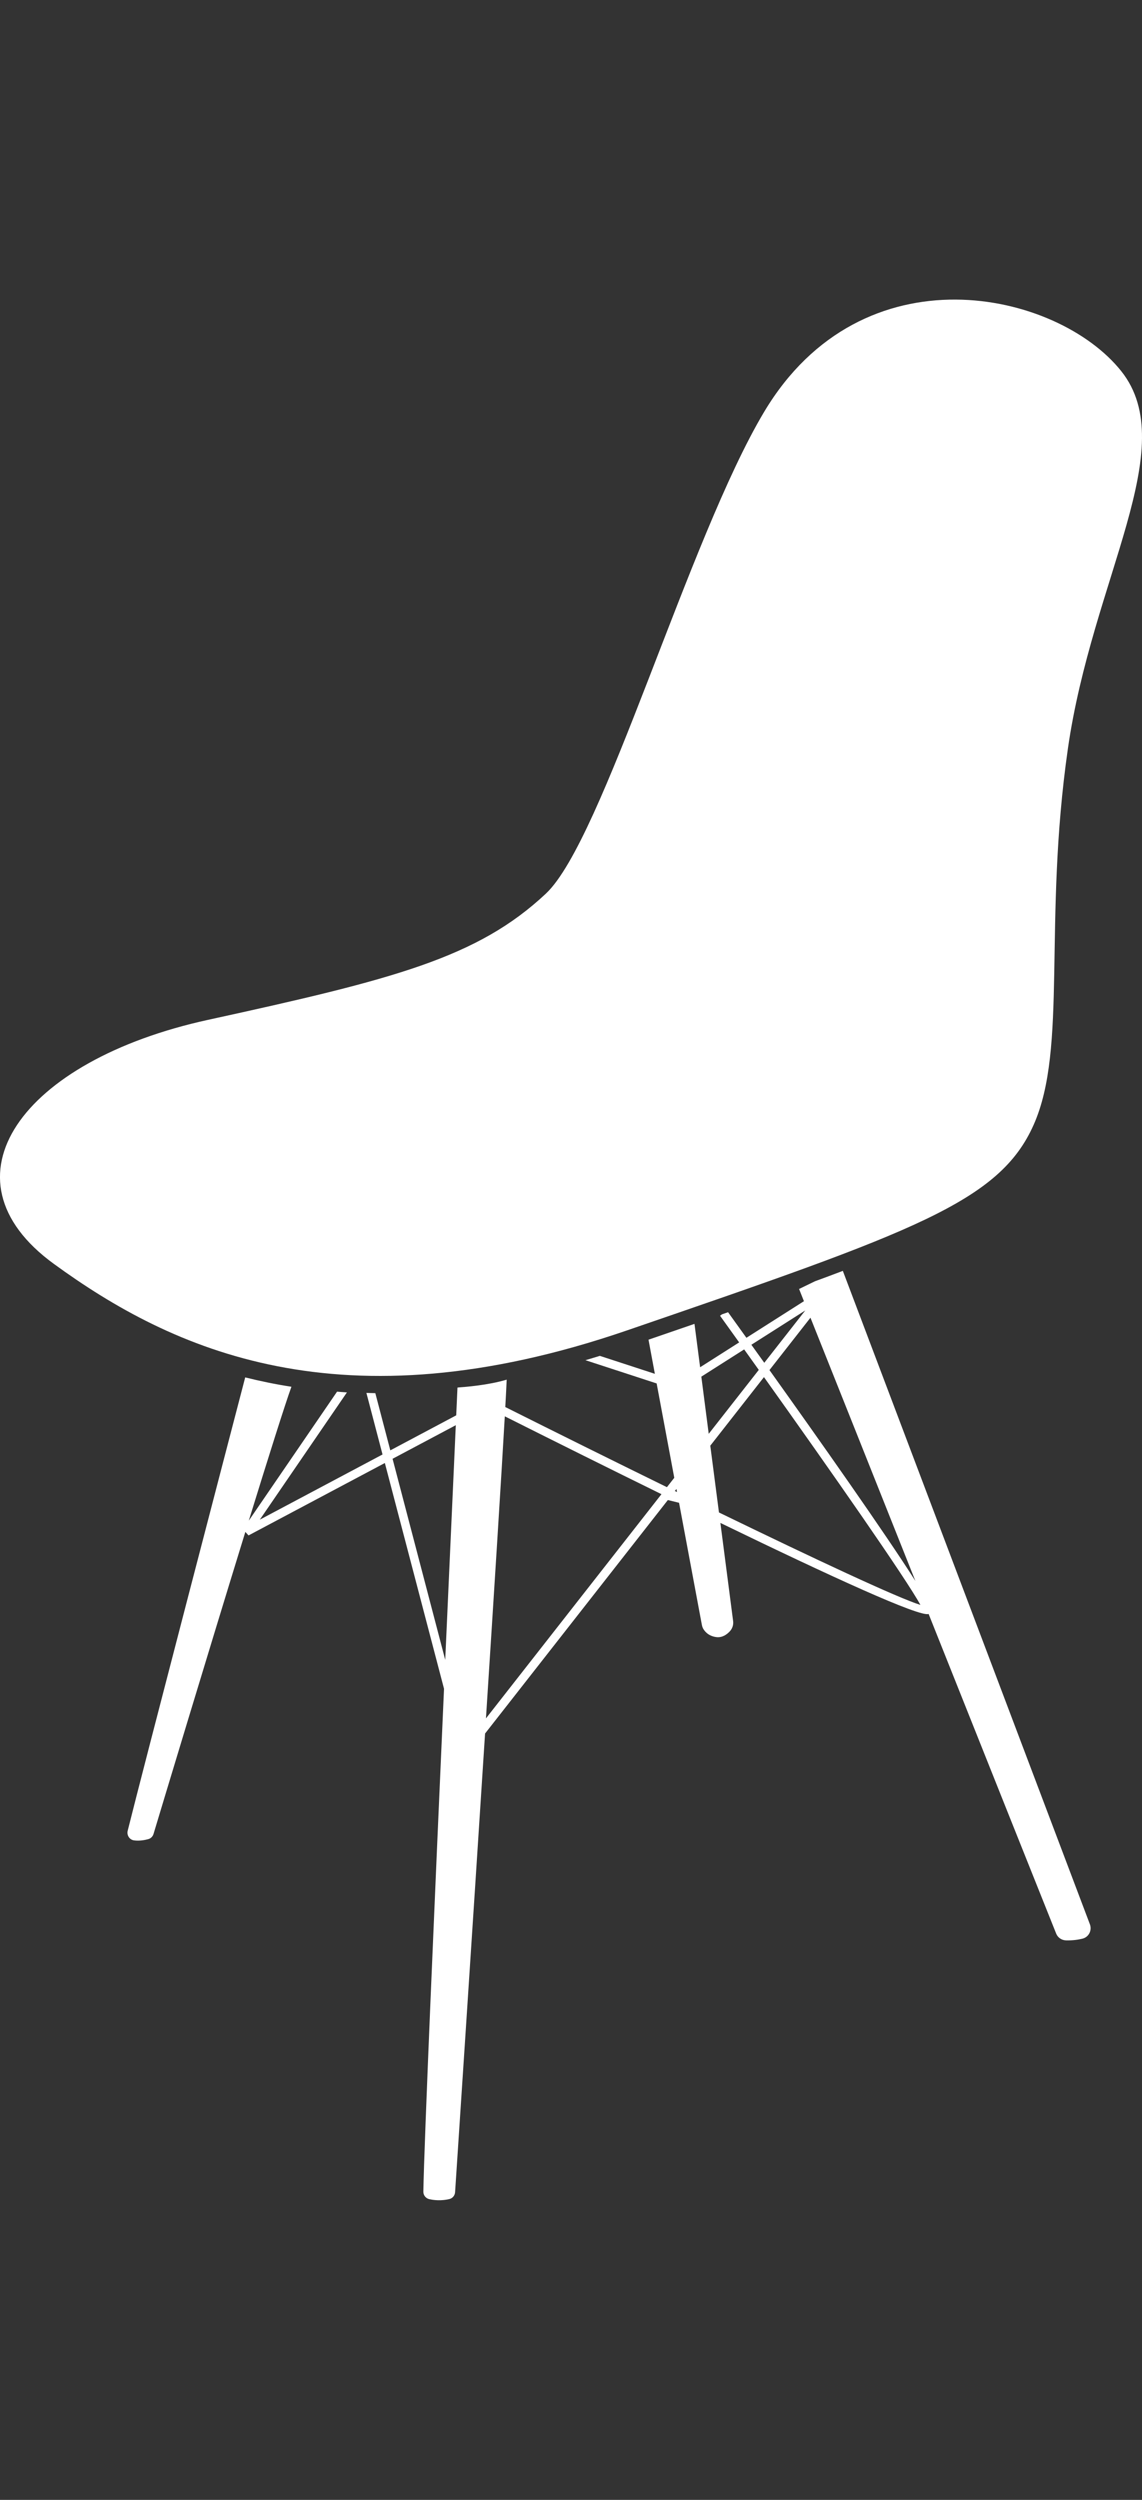
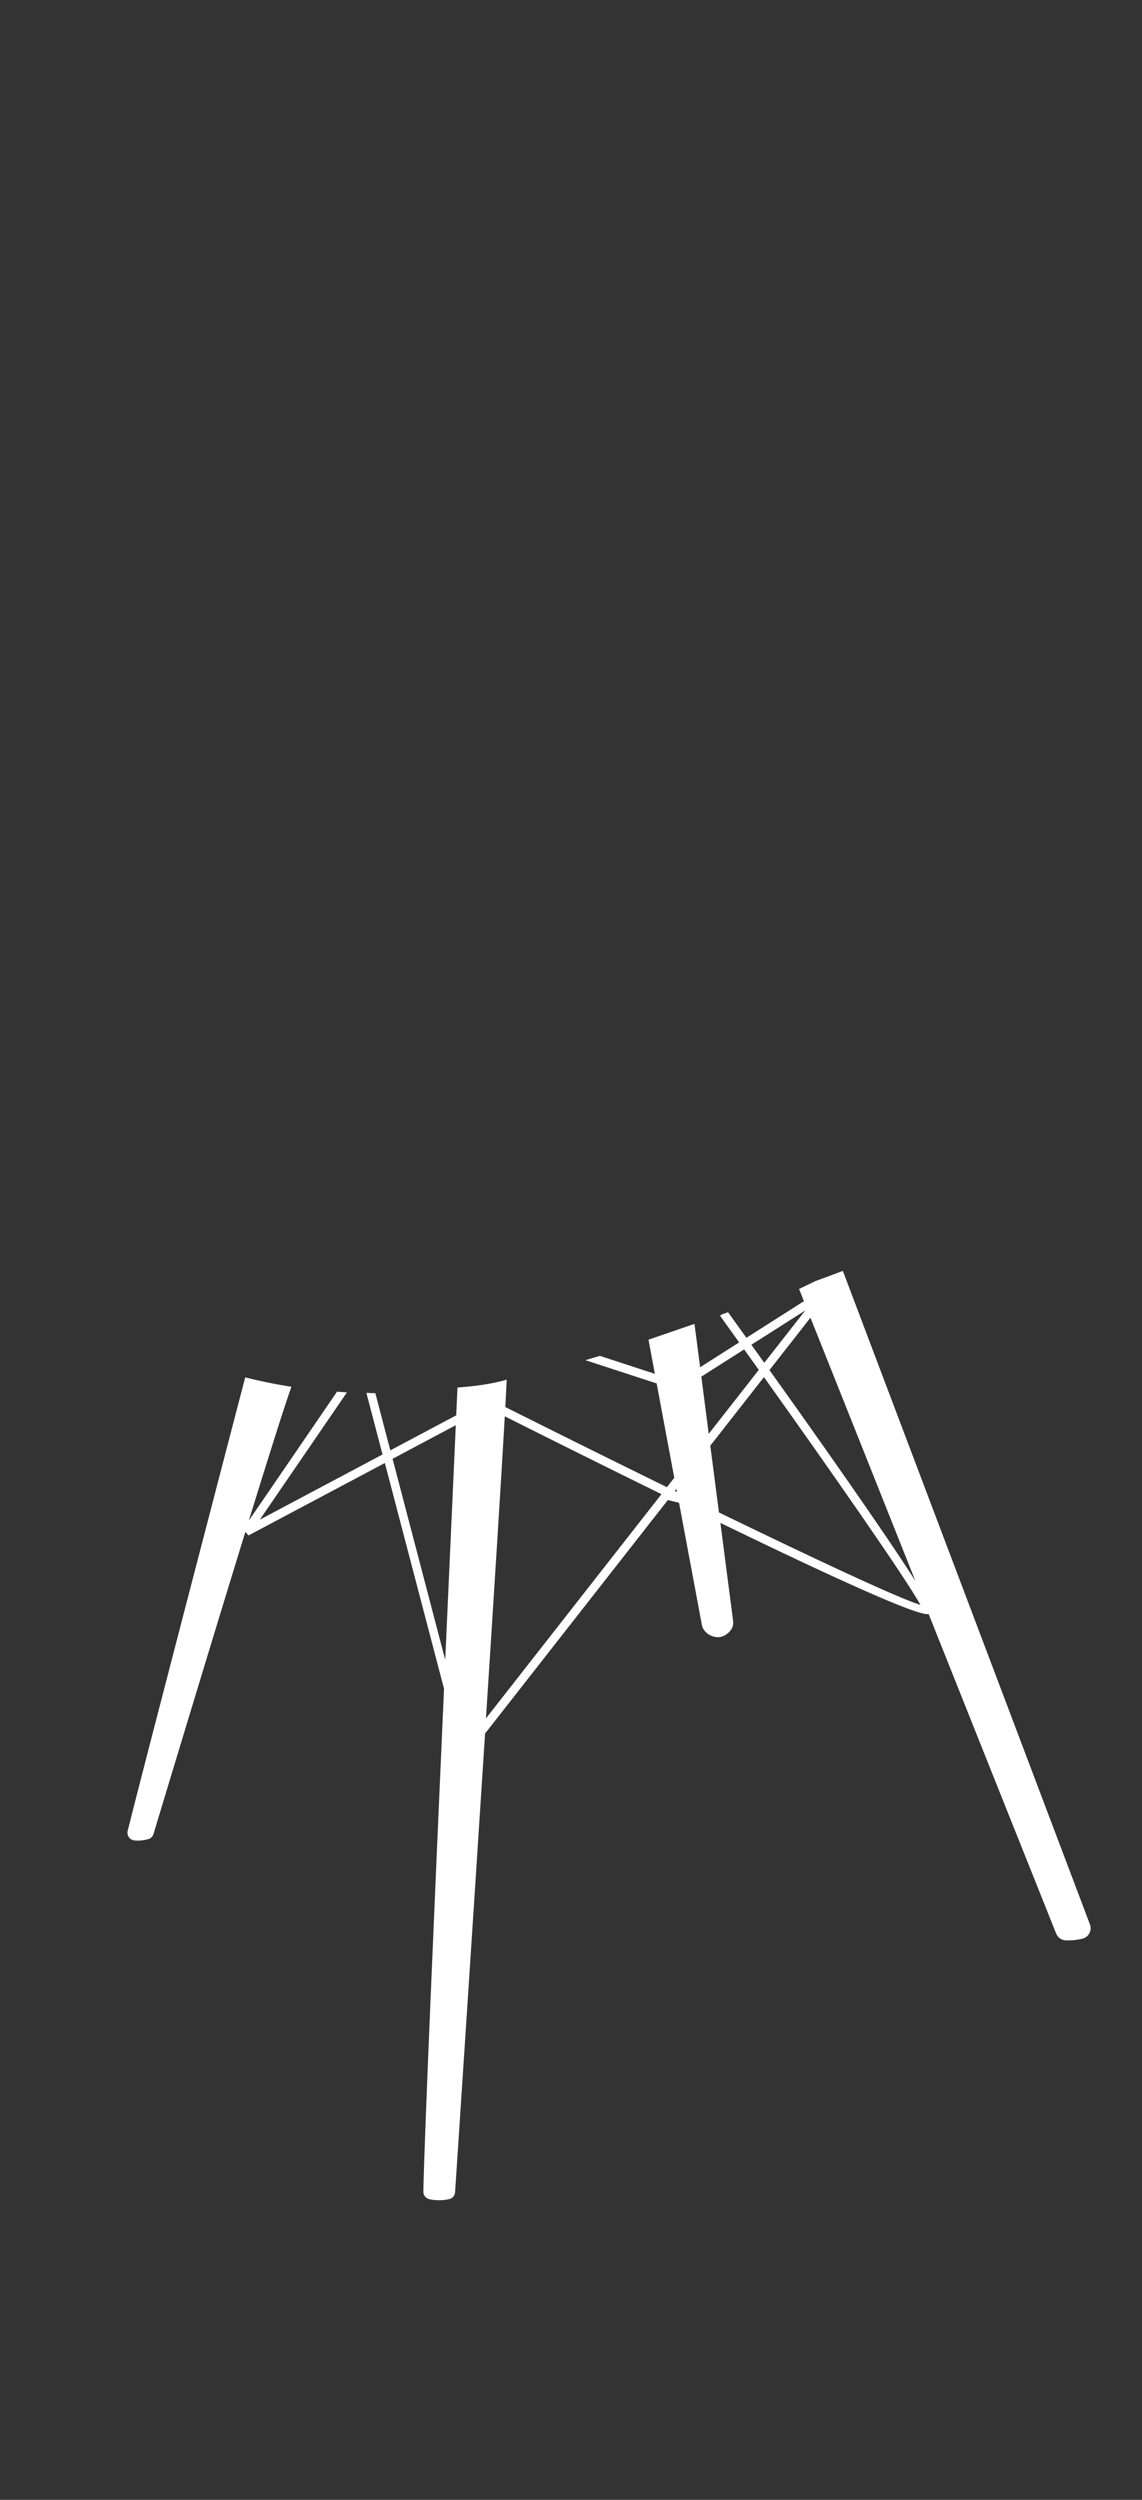
<svg xmlns="http://www.w3.org/2000/svg" version="1.1" id="レイヤー_1" x="0px" y="0px" width="32px" height="70px" viewBox="0 0 32 70" enable-background="new 0 0 32 70" xml:space="preserve">
  <rect x="0" y="0" width="32" height="70" fill="#333333" stroke="none" />
  <g>
-     <path fill="#FFFFFF" d="M17.575,37.251c8.032-2.757,10.43-3.596,11.389-5.755c0.959-2.158,0.26-5.655,0.959-10.53   c0.683-4.757,3.197-8.432,1.498-10.57c-1.792-2.256-7.253-3.476-10.01,1.139c-2.118,3.545-4.509,11.982-6.114,13.487   c-1.918,1.798-4.256,2.397-9.471,3.536s-7.613,4.436-4.316,6.833C4.808,37.791,9.543,40.009,17.575,37.251z" />
    <path fill="#FFFFFF" d="M23.617,35.586c-0.249,0.095-0.509,0.192-0.78,0.291l-0.446,0.216c0,0,0.049,0.122,0.136,0.342   l-1.612,1.025c-0.198-0.276-0.372-0.517-0.514-0.716c-0.055,0.019-0.114,0.039-0.17,0.059l-0.055,0.039   c0.173,0.24,0.352,0.489,0.536,0.747l-1.094,0.696L19.46,37.07c-0.412,0.143-0.84,0.29-1.288,0.443l0.178,0.956l-1.542-0.503   c-0.135,0.042-0.27,0.081-0.404,0.121l1.996,0.651l0.494,2.642l-0.206,0.263c-1.545-0.757-3.129-1.543-4.529-2.244   c0.019-0.348,0.033-0.61,0.039-0.767c-0.52,0.156-1.174,0.206-1.339,0.217c-0.013,0.002-0.027,0.003-0.04,0.005   c-0.001,0.012-0.013,0.29-0.035,0.777l-1.847,0.981l-0.42-1.602c-0.085,0-0.166-0.005-0.25-0.007l0.452,1.724L7.28,42.553   l2.441-3.564c-0.094-0.005-0.184-0.014-0.276-0.021l-2.474,3.613c0.551-1.783,1.017-3.261,1.195-3.75   c-0.45-0.069-0.88-0.159-1.295-0.262c-0.331,1.269-2.87,10.994-3.293,12.695c-0.031,0.125,0.051,0.252,0.178,0.269   c0.153,0.02,0.301-0.008,0.399-0.035c0.071-0.019,0.125-0.074,0.147-0.145c0.219-0.728,1.524-5.055,2.573-8.458l0.089,0.099   l3.82-2.028l1.658,6.321c-0.259,5.833-0.559,12.771-0.579,14.083c-0.001,0.101,0.069,0.188,0.168,0.21   c0.229,0.051,0.428,0.027,0.557-0.002c0.092-0.021,0.157-0.099,0.164-0.193c0.067-1.015,0.474-7.168,0.84-12.844l5.122-6.538   c0.149,0.037,0.166,0.041,0.314,0.077l0.64,3.423c0.006,0.031,0.015,0.061,0.029,0.089c0.04,0.077,0.143,0.216,0.368,0.248   c0.172,0.025,0.305-0.073,0.389-0.165c0.069-0.077,0.102-0.179,0.089-0.281l-0.357-2.75c3.119,1.512,5.592,2.643,5.835,2.549   c1.592,3.99,3.187,7.988,3.574,8.95c0.045,0.113,0.155,0.187,0.276,0.19c0.188,0.005,0.344-0.019,0.465-0.049   c0.174-0.045,0.268-0.233,0.204-0.401L23.617,35.586z M12.476,46.479L11,40.848l1.772-0.941   C12.712,41.236,12.601,43.688,12.476,46.479z M13.617,48.117c0.226-3.505,0.432-6.771,0.528-8.458   c1.448,0.726,2.953,1.475,4.39,2.18L13.617,48.117z M18.91,41.75l0.045-0.057l0.016,0.086C18.95,41.77,18.93,41.759,18.91,41.75z    M25.651,44.271c-0.843-1.33-2.725-3.996-4.09-5.907l1.149-1.467C23.256,38.262,24.424,41.194,25.651,44.271z M22.565,36.694   l-1.149,1.466c-0.127-0.176-0.247-0.346-0.362-0.505L22.565,36.694z M19.652,38.548l1.2-0.763c0.135,0.188,0.272,0.38,0.41,0.574   l-1.403,1.79L19.652,38.548z M20.146,42.351l-0.243-1.87l1.504-1.92c1.894,2.656,3.998,5.666,4.384,6.379   C25.153,44.742,22.832,43.655,20.146,42.351z" />
  </g>
</svg>